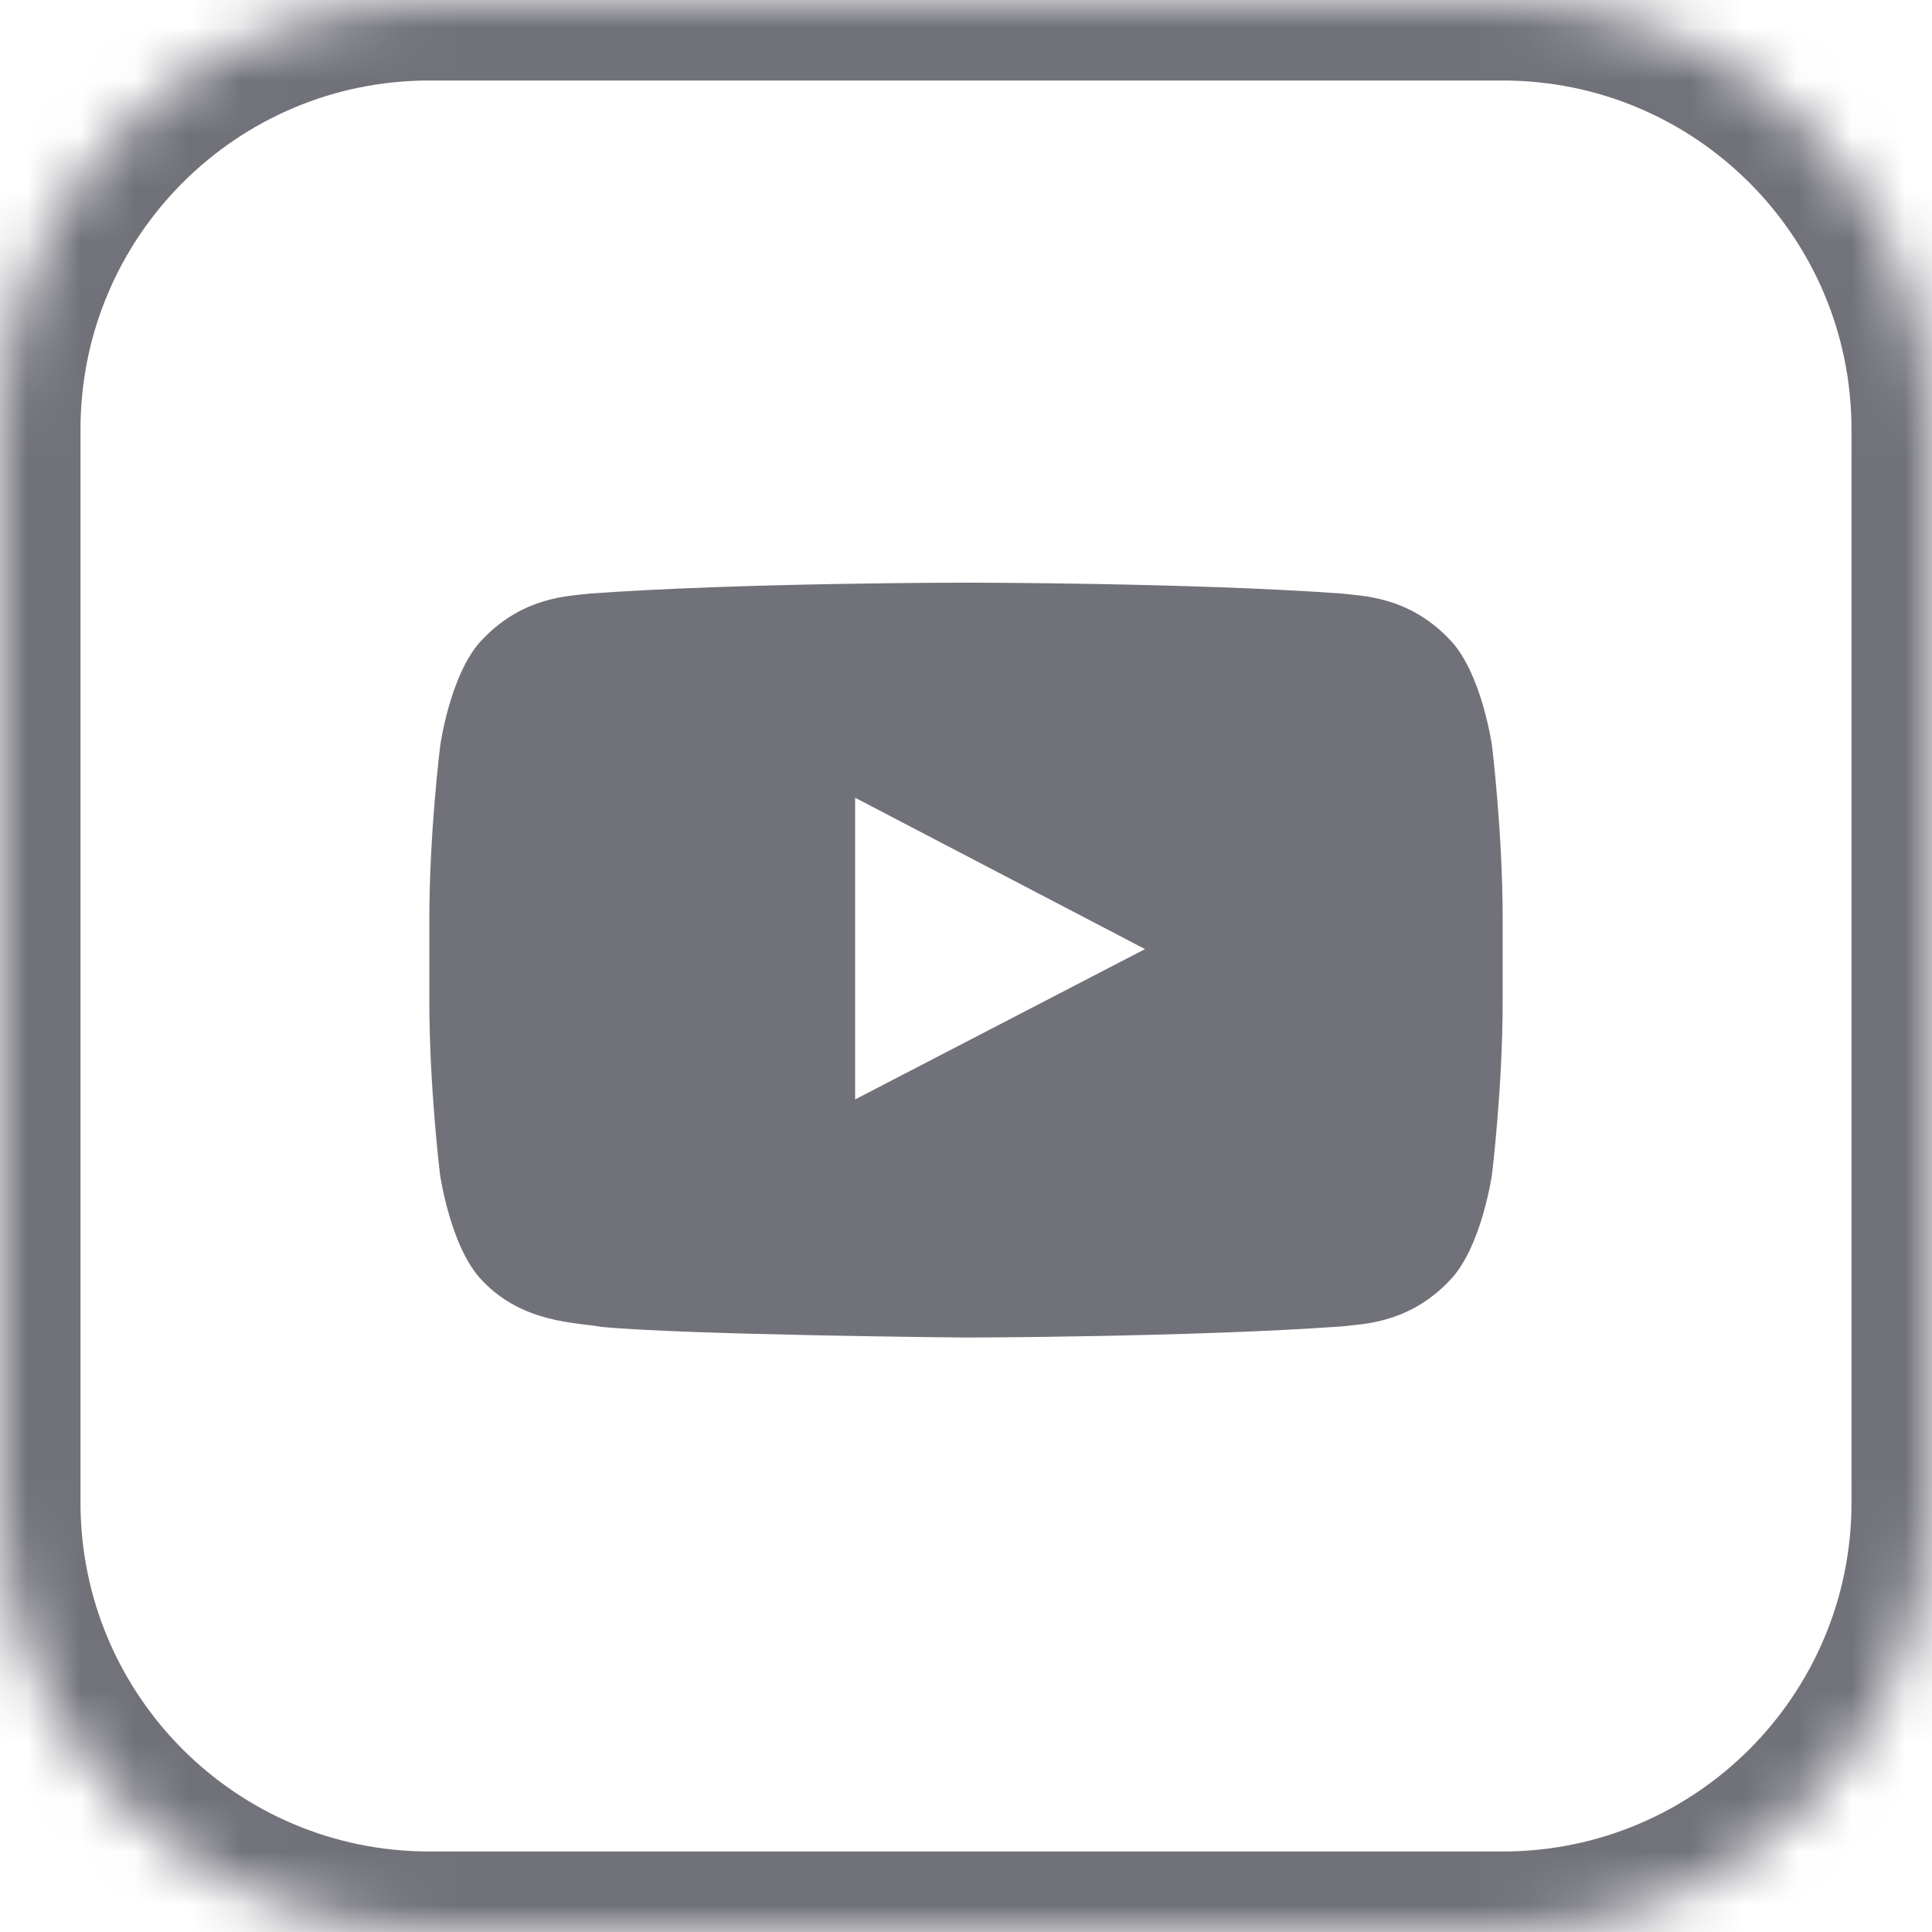
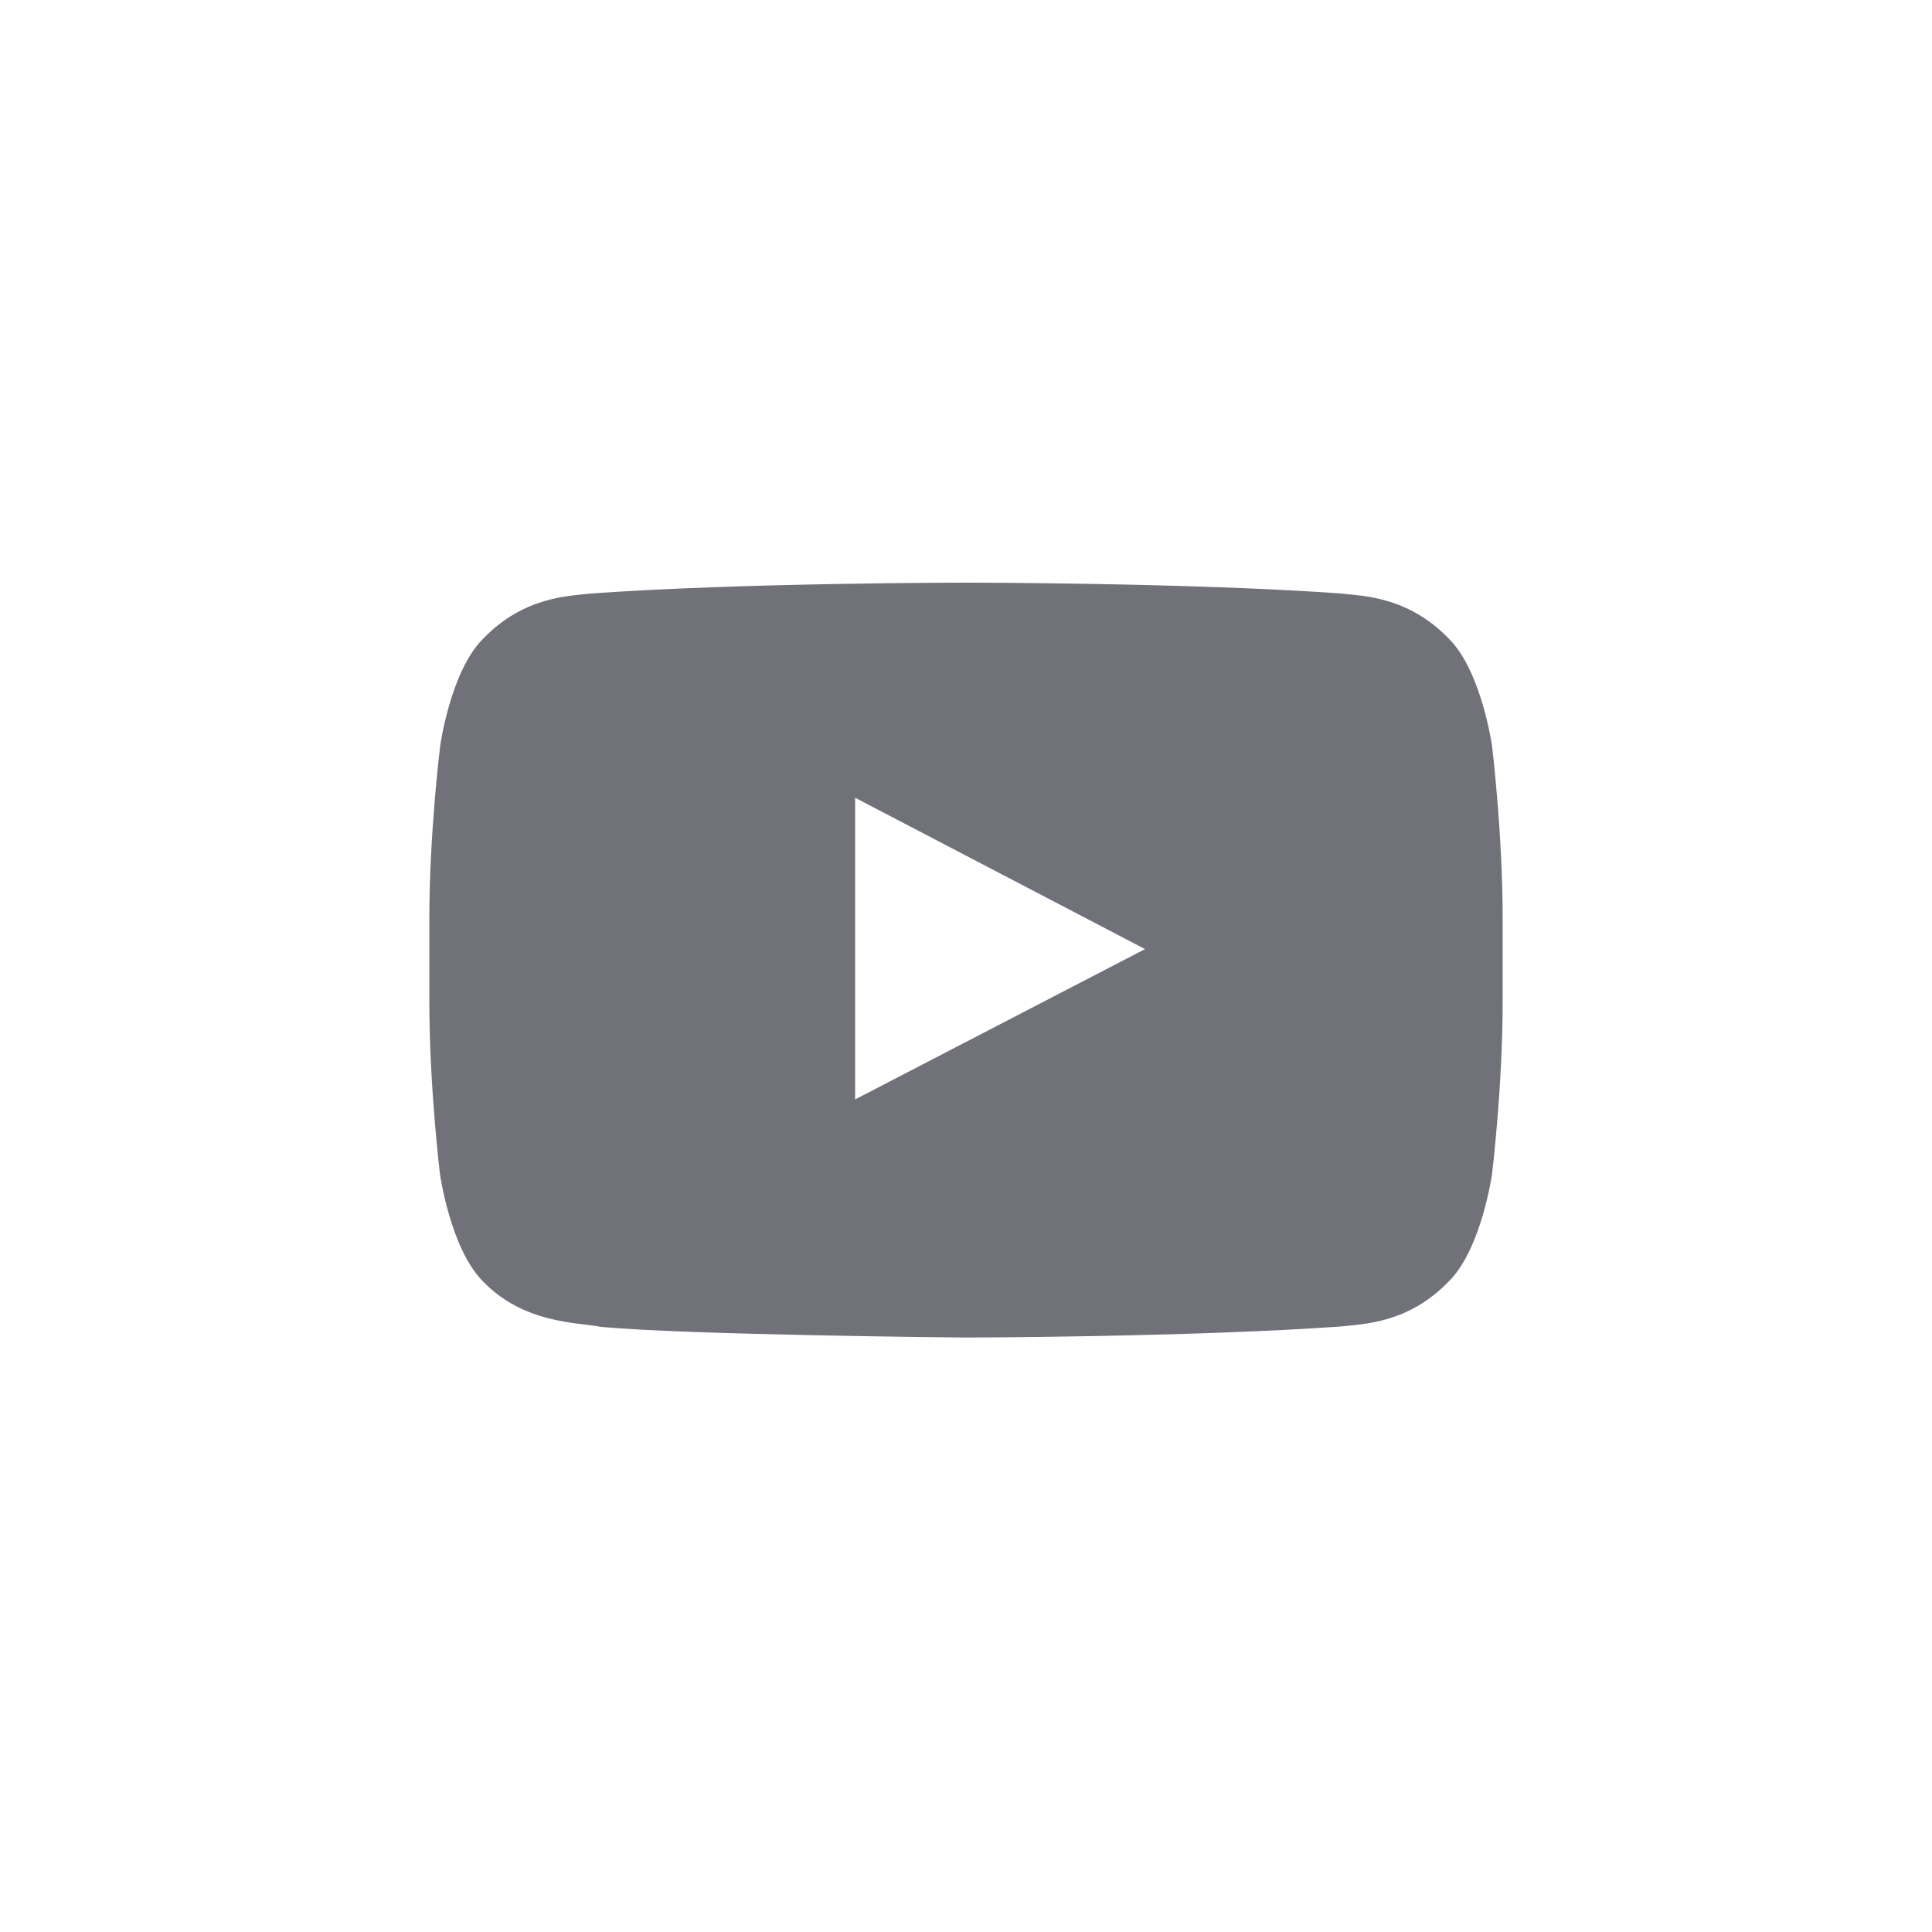
<svg xmlns="http://www.w3.org/2000/svg" width="36" height="36" viewBox="0 0 36 36" fill="none">
  <mask id="path-1-inside-1_5460_1286" fill="white">
    <path d="M0 8C0 3.582 3.582 0 8 0H28C32.418 0 36 3.582 36 8V28C36 32.418 32.418 36 28 36H8C3.582 36 0 32.418 0 28V8Z" />
  </mask>
-   <path d="M8 1.5H28V-1.5H8V1.5ZM34.5 8V28H37.5V8H34.5ZM28 34.5H8V37.5H28V34.5ZM1.5 28V8H-1.5V28H1.5ZM8 34.5C4.41 34.5 1.5 31.59 1.5 28H-1.5C-1.5 33.247 2.753 37.5 8 37.5V34.5ZM34.5 28C34.5 31.59 31.59 34.5 28 34.5V37.5C33.247 37.5 37.5 33.247 37.5 28H34.5ZM28 1.5C31.59 1.5 34.5 4.41 34.5 8H37.5C37.5 2.753 33.247 -1.5 28 -1.5V1.5ZM8 -1.5C2.753 -1.5 -1.5 2.753 -1.5 8H1.5C1.5 4.41 4.41 1.5 8 1.5V-1.5Z" fill="#71717A" mask="url(#path-1-inside-1_5460_1286)" />
  <path d="M27.801 13.892C27.801 13.892 27.605 12.513 27.004 11.908C26.242 11.111 25.391 11.107 25 11.06C22.203 10.857 18.004 10.857 18.004 10.857H17.996C17.996 10.857 13.797 10.857 11 11.06C10.609 11.107 9.758 11.111 8.996 11.908C8.395 12.513 8.203 13.892 8.203 13.892C8.203 13.892 8 15.513 8 17.13V18.646C8 20.263 8.199 21.884 8.199 21.884C8.199 21.884 8.395 23.263 8.992 23.869C9.754 24.666 10.754 24.638 11.199 24.724C12.801 24.877 18 24.923 18 24.923C18 24.923 22.203 24.916 25 24.716C25.391 24.669 26.242 24.666 27.004 23.869C27.605 23.263 27.801 21.884 27.801 21.884C27.801 21.884 28 20.267 28 18.646V17.13C28 15.513 27.801 13.892 27.801 13.892ZM15.934 20.486V14.865L21.336 17.685L15.934 20.486Z" fill="#71717A" />
</svg>